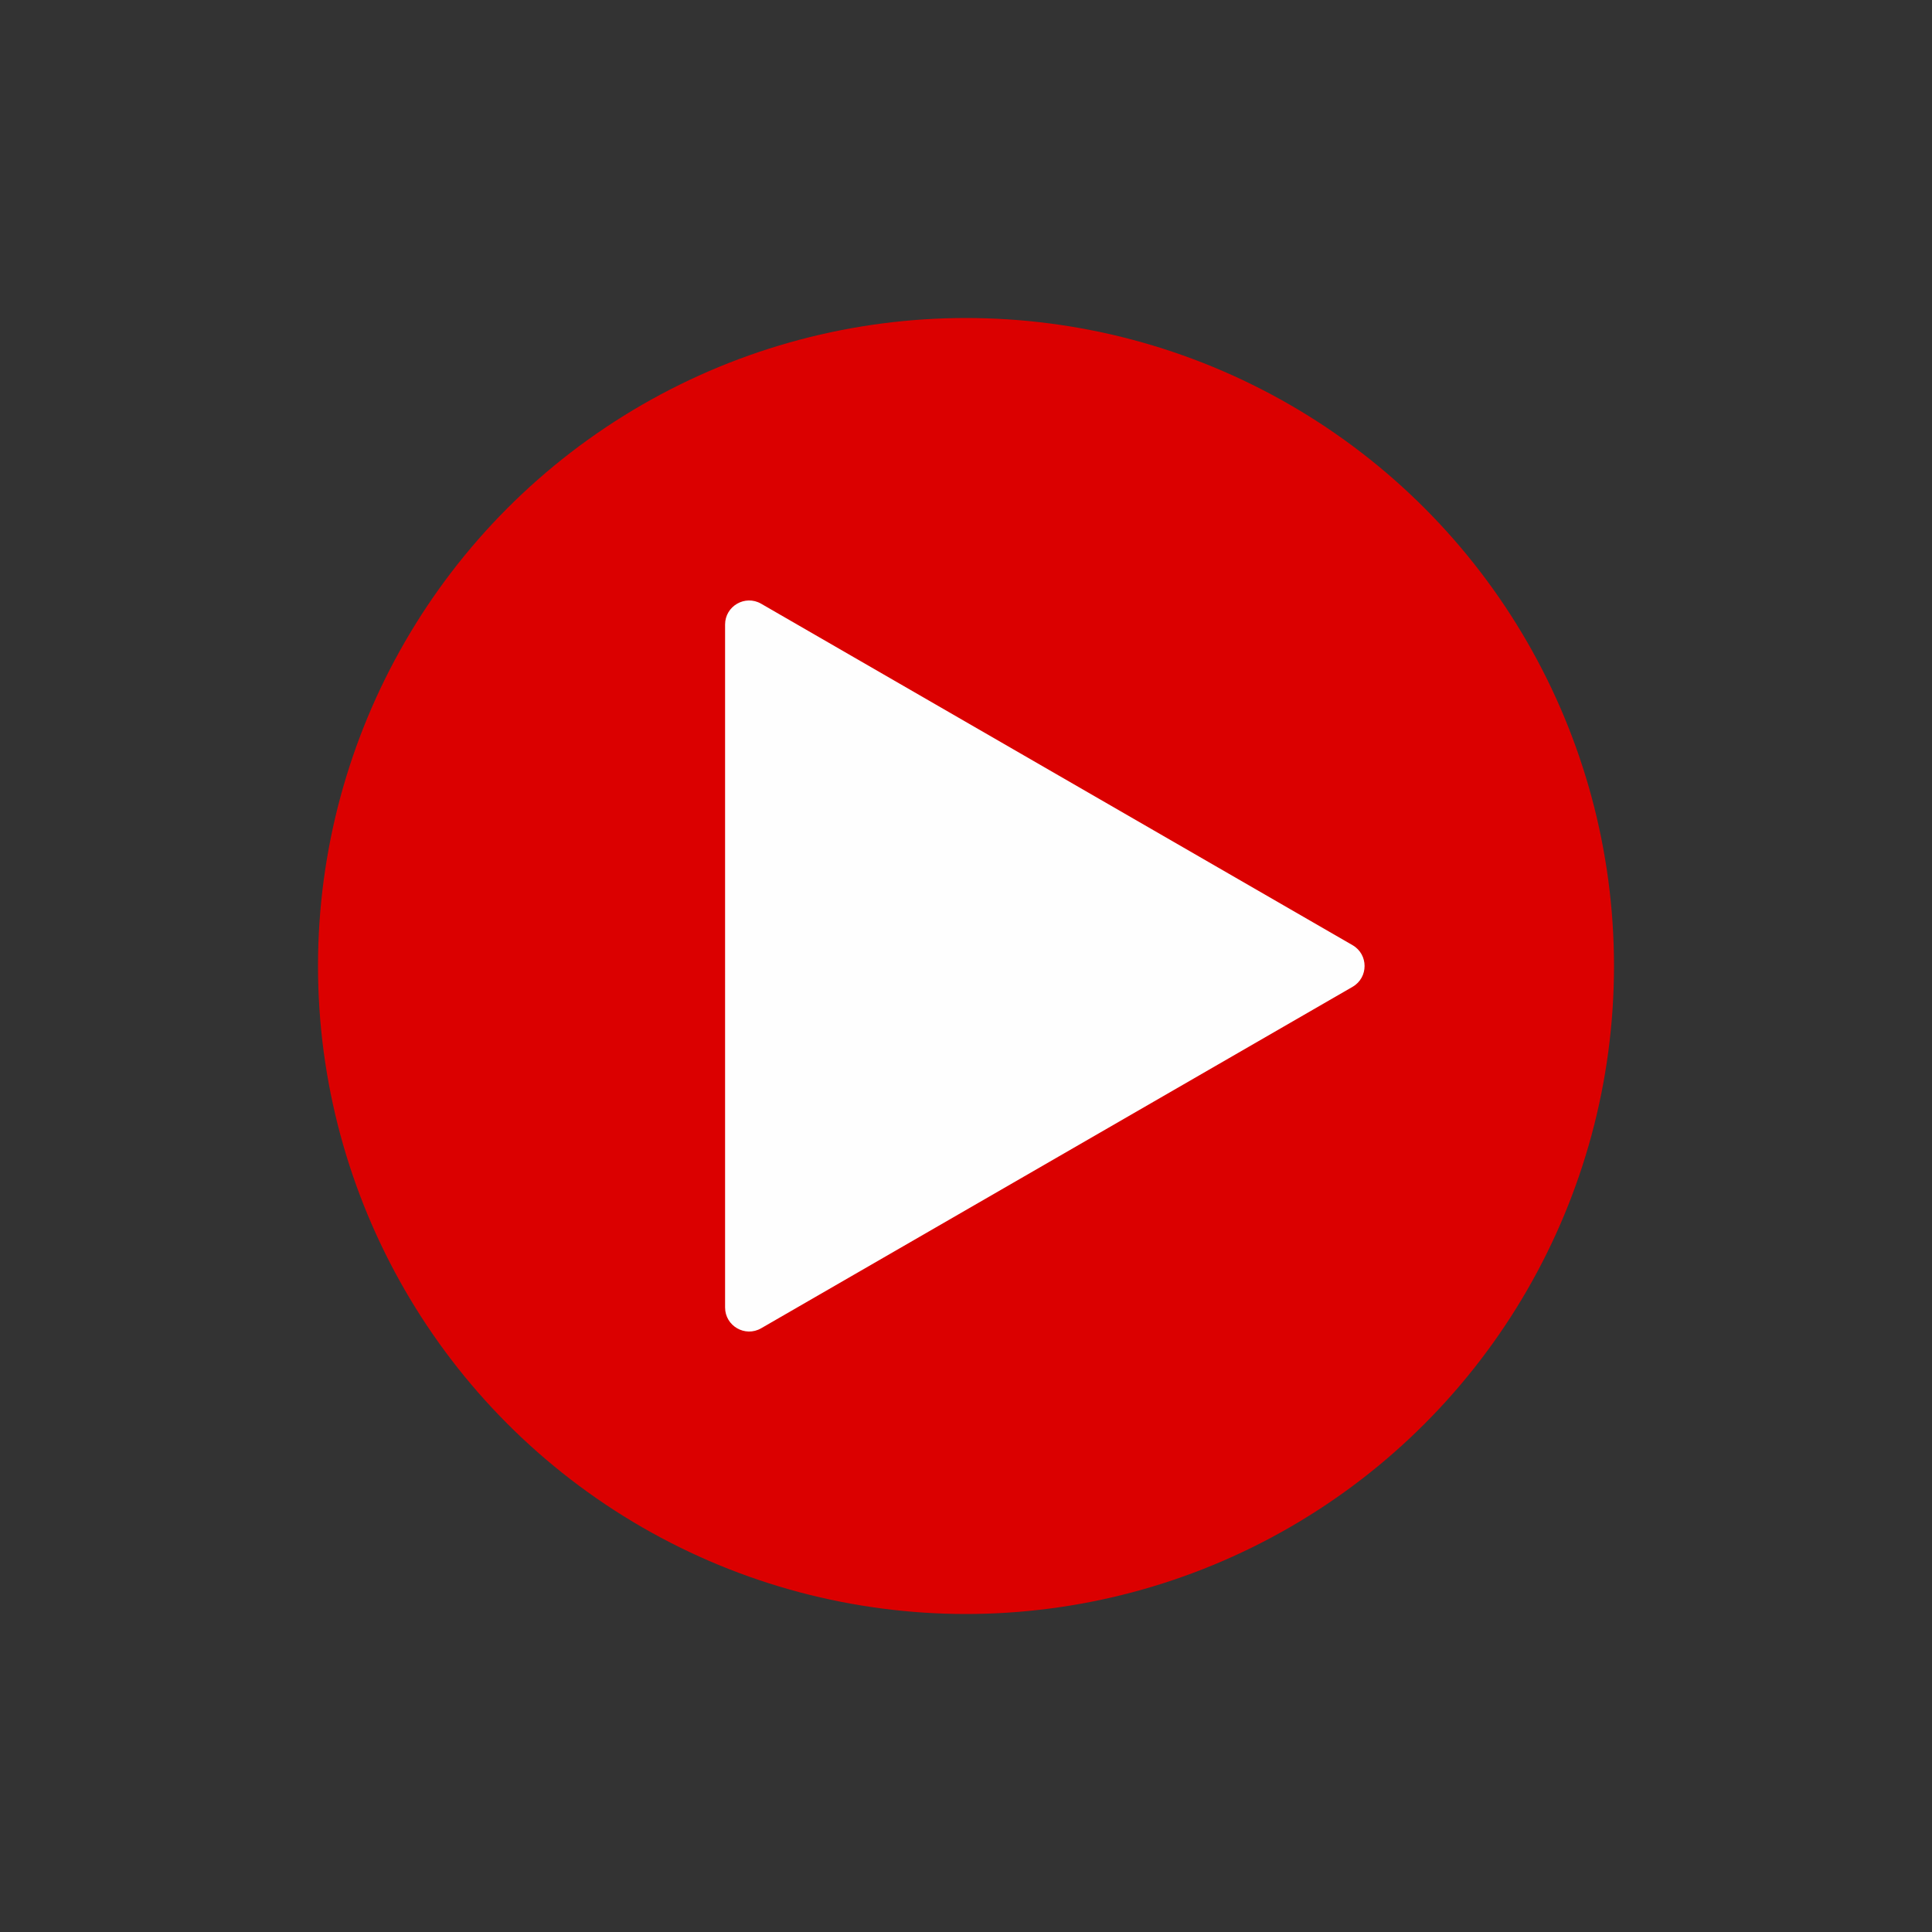
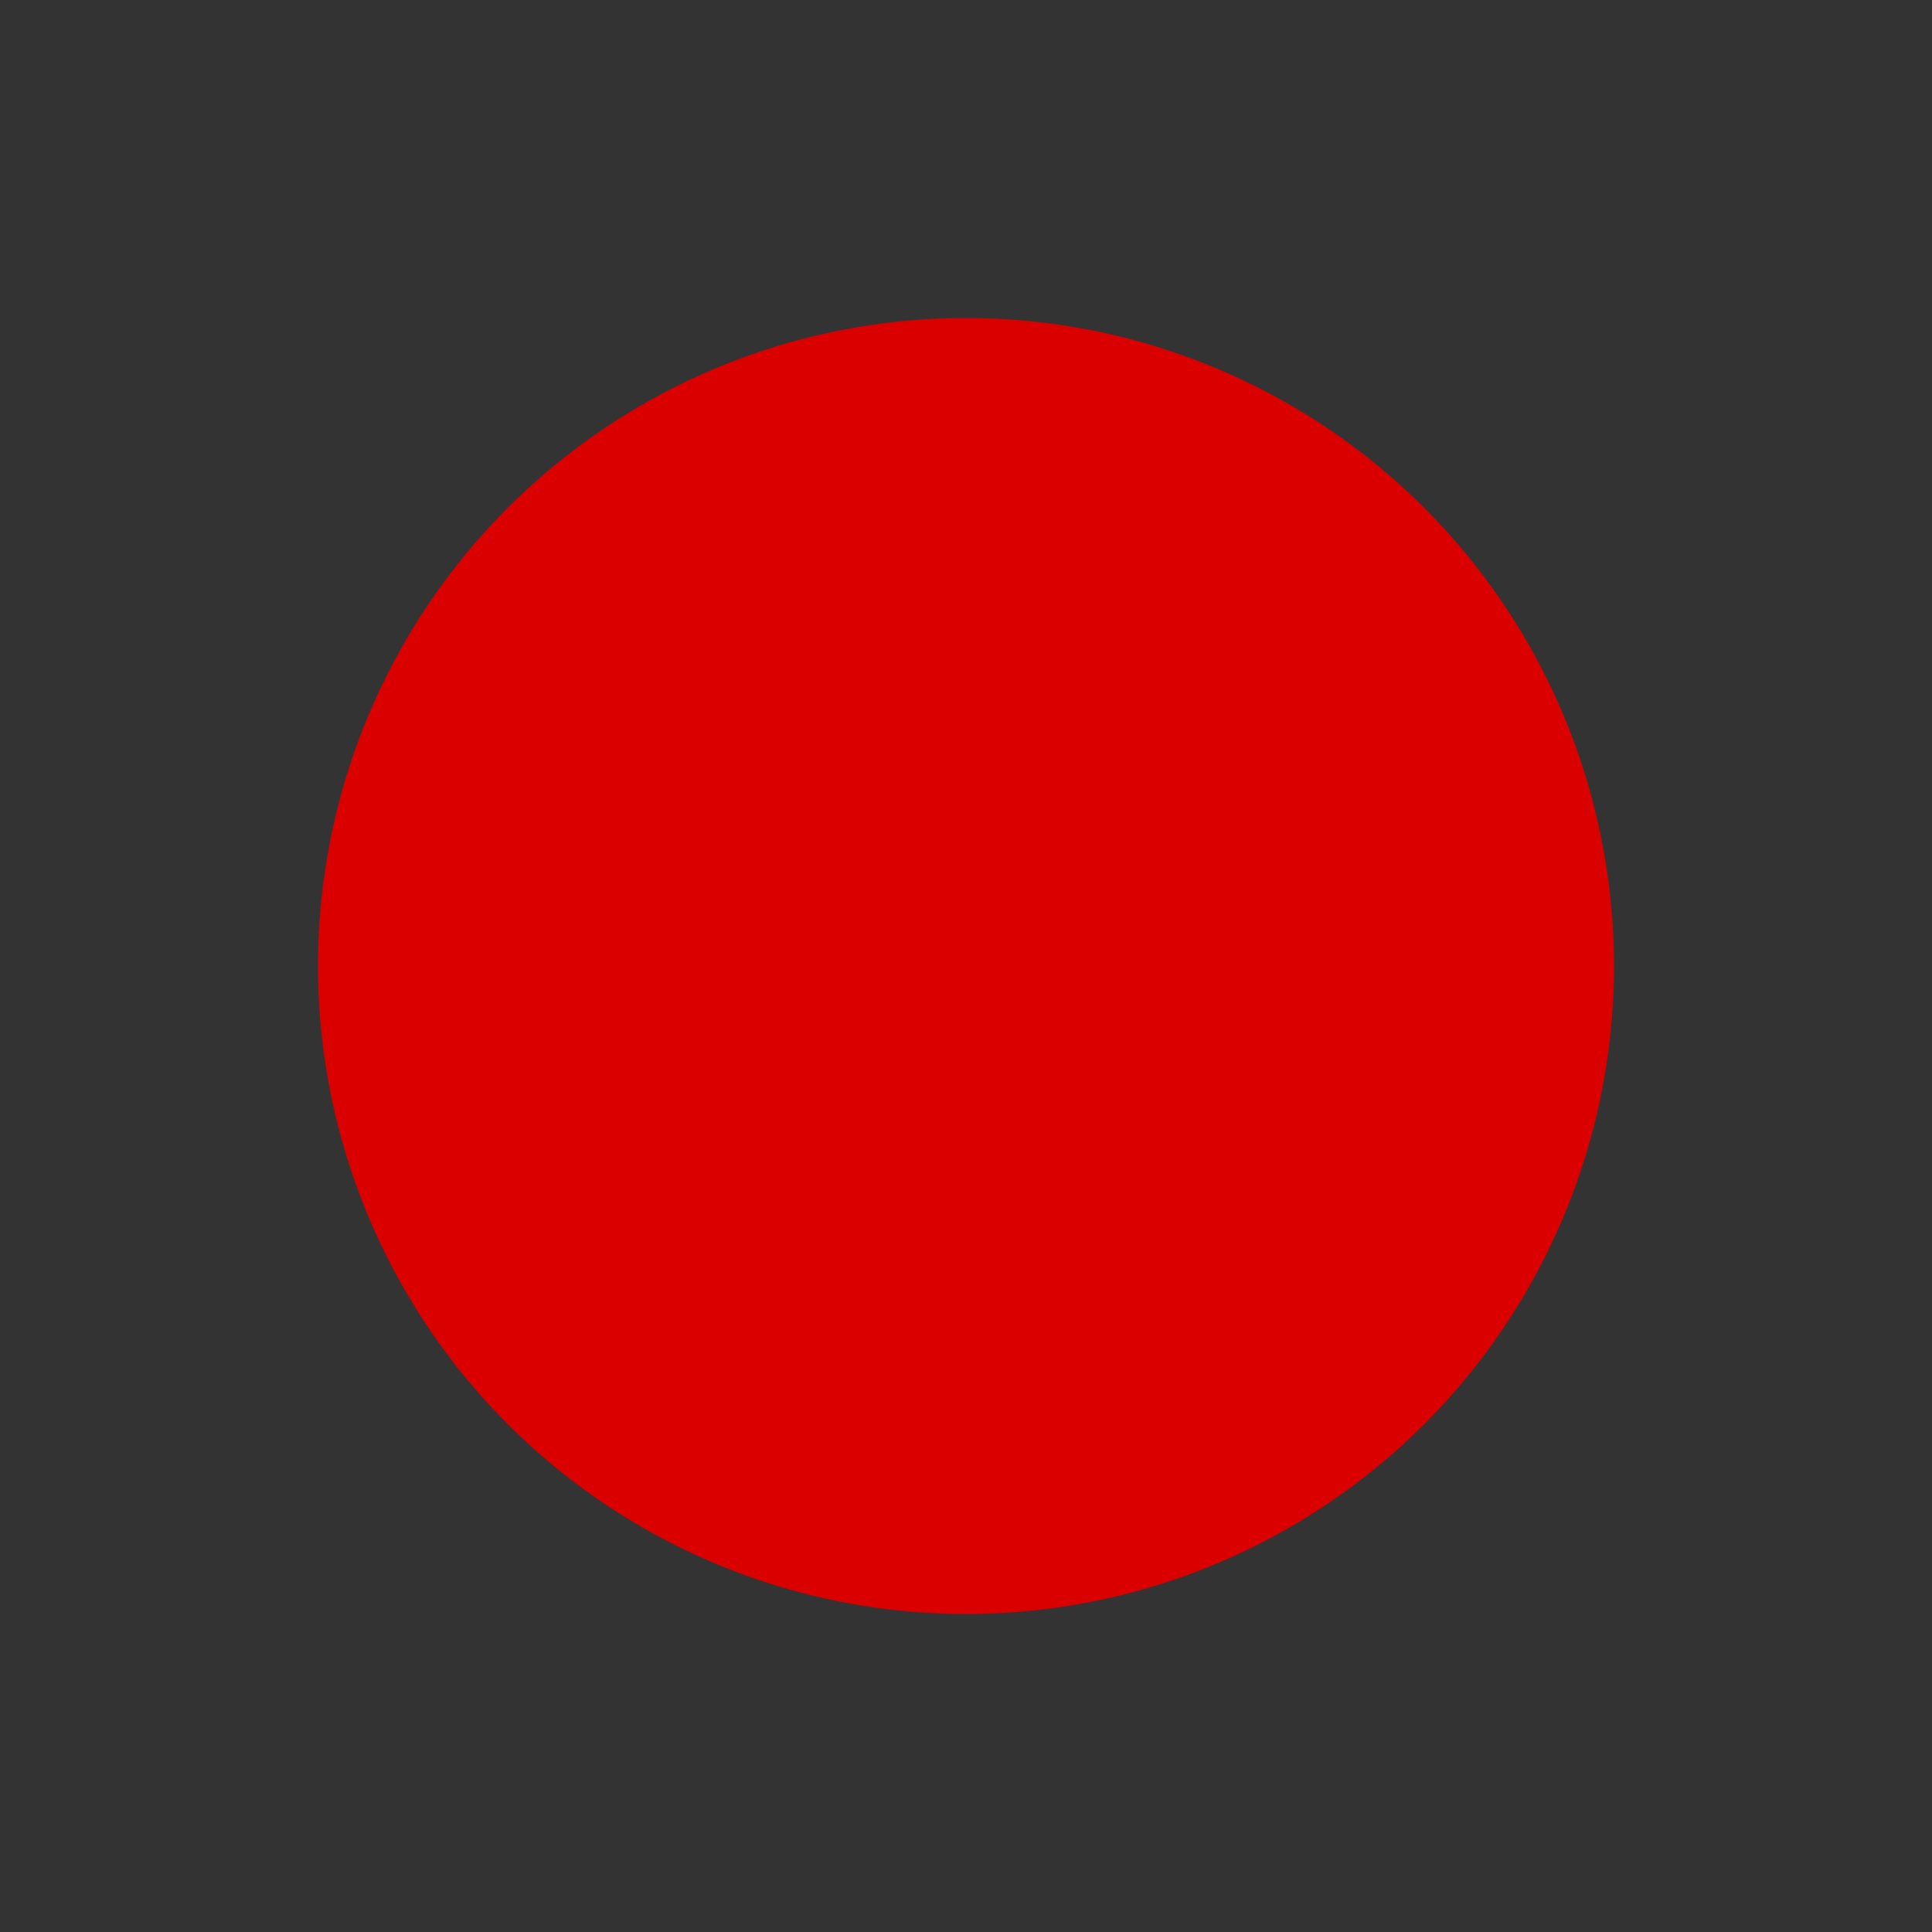
<svg xmlns="http://www.w3.org/2000/svg" class="ldi-256hsq" width="219px" height="219px" viewBox="0 0 100 100" preserveAspectRatio="xMidYMid" style="background: none;">
  <rect x="0" y="0" width="100" height="100" fill="#333333" stroke="none" />
  <svg version="1.1" id="圖層_1" x="0px" y="0px" viewBox="0 0 100 100" style="transform-origin: 50px 50px 0px;" xml:space="preserve">
    <g style="transform-origin: 50px 50px 0px;">
      <g style="transform-origin: 50px 50px 0px; transform: scale(0.86);">
        <g style="transform-origin: 50px 50px 0px;">
          <g>
            <style type="text/css" style="transform-origin: 50px 50px 0px; animation-direction: normal; animation-duration: 1.8s; animation-delay: -1.8s;" class="ld ld-breath">.st0,.st1{stroke:#333}.st0{stroke-miterlimit:10;fill:#fff;stroke-width:8}.st1{fill:none;stroke-width:3.5;stroke-linecap:round;stroke-linejoin:round}.st1,.st2,.st3,.st4{stroke-miterlimit:10}.st2{fill:none;stroke-width:3.5;stroke-linecap:round;stroke-linejoin:round;stroke:#f8b26a}.st3,.st4{stroke:#333}.st3{stroke-linejoin:round;fill:#c33737;stroke-width:3.5}.st4{fill:#fff;stroke-width:6}.st5{fill:#4a3827}.st6{fill:#a0c8d7}.st7{fill:#f5e6c8}.st10,.st8,.st9{fill:#fff;stroke:#333;stroke-width:4;stroke-miterlimit:10}.st10,.st9{fill:none;stroke:#849b87;stroke-linecap:round}.st10{stroke:#e15b64}.st11{fill:#666}.st12{fill:#e15b64}.st13{fill:#f8b26a}.st14{fill:#849b87}.st15{fill:#c33737}.st16{fill:#f47e60}.st17{fill:#fff}.st18{fill:#333}.st19{fill:#abbd81}.st20{opacity:.2}.st21,.st22,.st23,.st24,.st25{stroke-width:3.5;stroke-miterlimit:10}.st21{stroke-linecap:round;fill:none;stroke:#f8b26a}.st22,.st23,.st24,.st25{fill:#e15b64;stroke:#333;stroke-linejoin:round}.st23,.st24,.st25{fill:#f47e60}.st24,.st25{stroke-linecap:round}.st25{fill:#e15b64}.st26{fill:#f8b26a;stroke:#333}.st26,.st27,.st28{stroke-width:3.5;stroke-linecap:round;stroke-linejoin:round;stroke-miterlimit:10}.st27{opacity:.2;stroke:#000}.st28{fill:none;stroke:#fff}.st29{fill:#fefefe}.st30{fill:#666;stroke:#333;stroke-width:3.5;stroke-linejoin:round;stroke-miterlimit:10}</style>
            <g style="transform-origin: 50px 50px 0px; animation-direction: normal; animation-duration: 1.8s; animation-delay: -1.65s;" class="ld ld-breath">
              <circle class="st18" cx="50" cy="50" r="39" fill="#db0000" style="fill: rgb(219, 0, 0);" />
            </g>
            <g style="transform-origin: 50px 50px 0px; animation-direction: normal; animation-duration: 1.8s; animation-delay: -1.5s;" class="ld ld-breath">
-               <path class="st29" d="M73.265,51.254l-35.594,20.55c-0.965,0.557-2.171-0.139-2.171-1.254V29.45c0-1.114,1.206-1.811,2.171-1.254 l35.594,20.55C74.23,49.304,74.23,50.696,73.265,51.254z" fill="Deserunt alias ipsa" />
-             </g>
+               </g>
          </g>
        </g>
      </g>
    </g>
    <style type="text/css" style="transform-origin: 50px 50px 0px; animation-direction: normal; animation-duration: 1.8s; animation-delay: -0.6s;" class="ld ld-breath">@keyframes ld-breath {
  0% {
    -webkit-transform: scale(0.86);
    transform: scale(0.86);
  }
  50% {
    -webkit-transform: scale(1.06);
    transform: scale(1.06);
  }
  100% {
    -webkit-transform: scale(0.86);
    transform: scale(0.86);
  }
}
@-webkit-keyframes ld-breath {
  0% {
    -webkit-transform: scale(0.86);
    transform: scale(0.86);
  }
  50% {
    -webkit-transform: scale(1.06);
    transform: scale(1.06);
  }
  100% {
    -webkit-transform: scale(0.86);
    transform: scale(0.86);
  }
}
.ld.ld-breath {
  -webkit-animation: ld-breath 1s infinite;
  animation: ld-breath 1s infinite;
}
</style>
  </svg>
</svg>